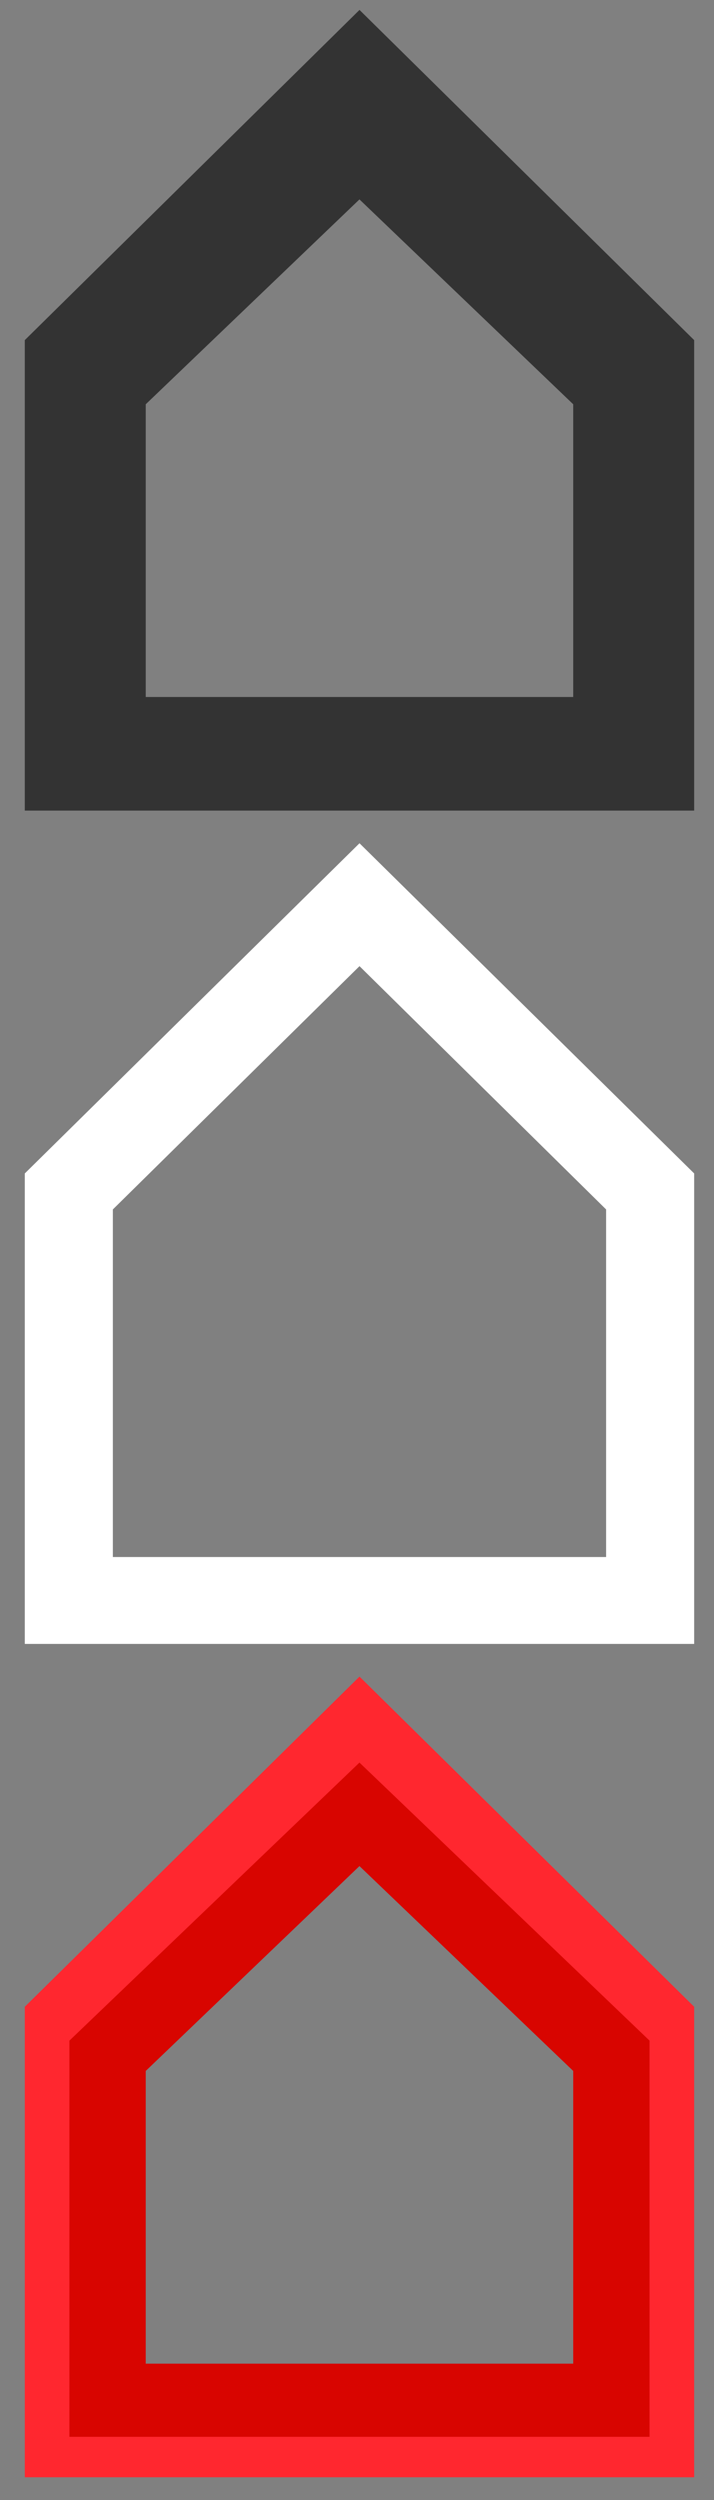
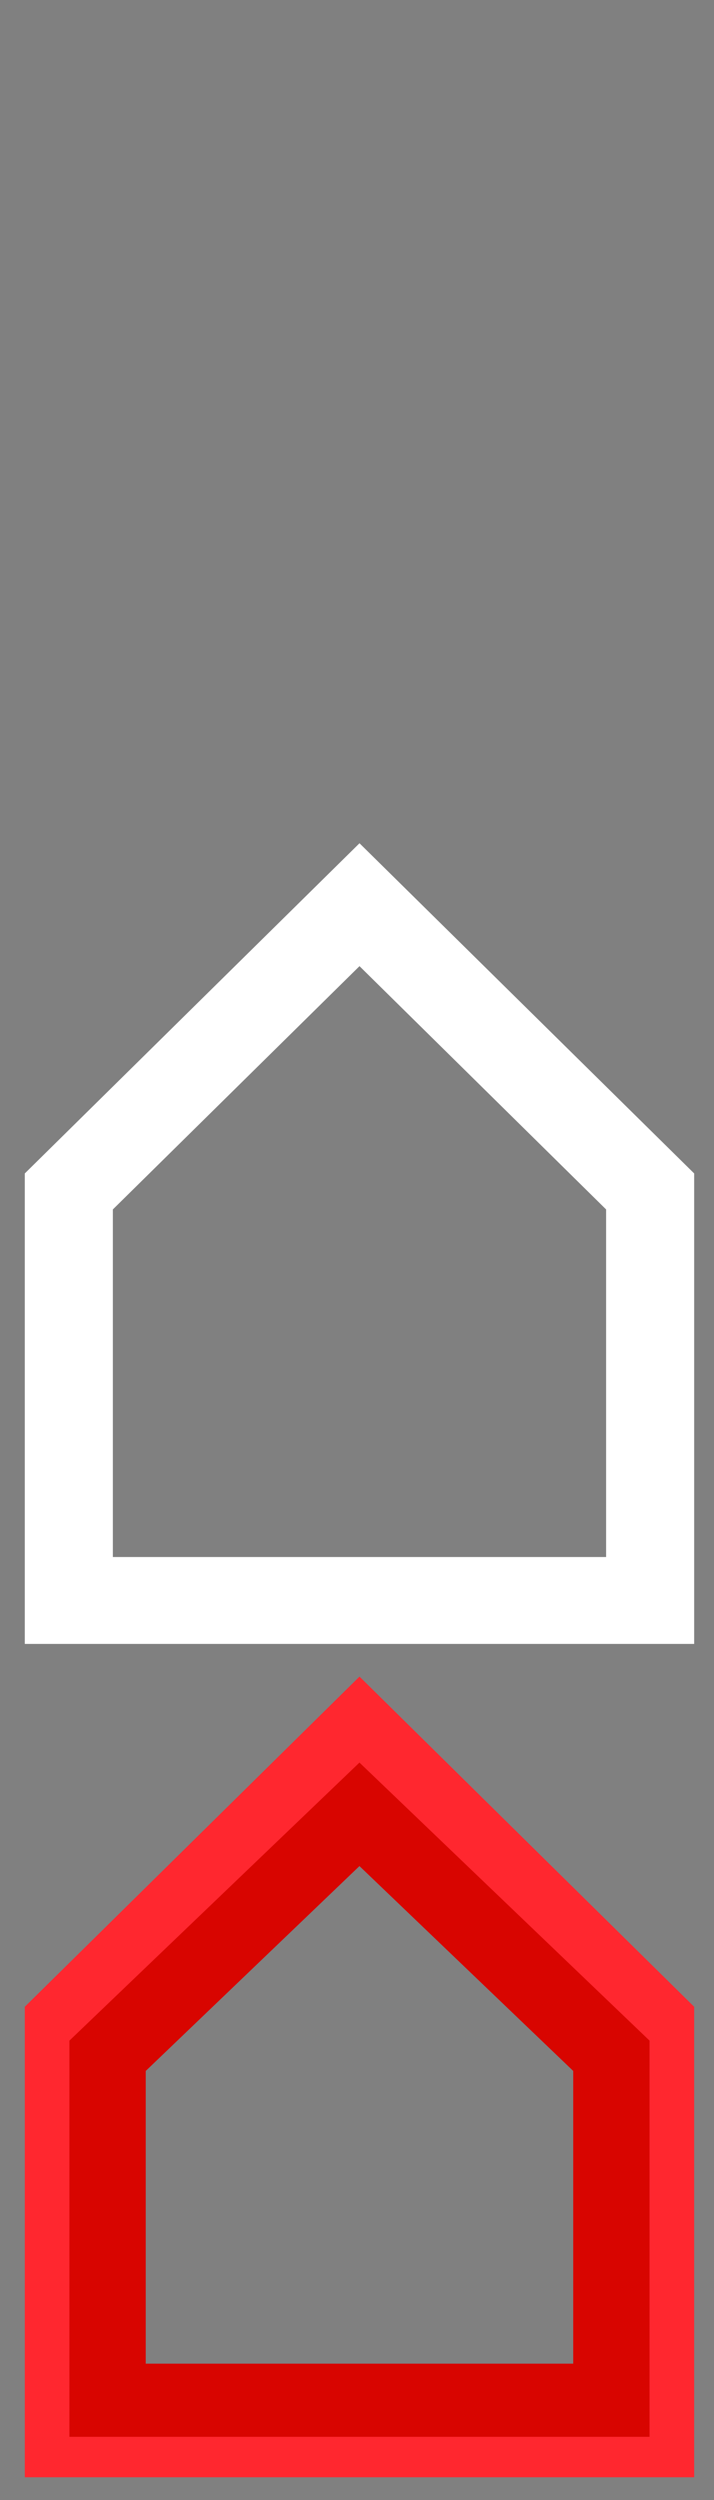
<svg xmlns="http://www.w3.org/2000/svg" width="18px" height="63px" viewBox="0 0 18 63" version="1.1">
  <rect x="0" y="0" width="18" height="63" fill="#808080" stroke="none" />
  <title>Group</title>
  <desc>Created with Sketch.</desc>
  <g id="Page-1" stroke="none" stroke-width="1" fill="none" fill-rule="evenodd">
    <g id="Group" transform="translate(-5, -3)">
      <g id="icon/home-positive" fill="#333333">
        <g id="noun_Home_1308264" transform="translate(5.625, 3.25)">
          <g id="Group" fill-rule="nonzero">
            <g id="Shape">
-               <path d="M2.22,9.228 L2.22,17.987 L14.655,17.987 L14.655,9.228 L8.438,3.097 L2.22,9.228 Z M0,8.321 L8.438,0 L16.875,8.321 L16.875,20.177 L0,20.177 L0,8.321 Z" />
-             </g>
+               </g>
          </g>
        </g>
        <g id="noun_Home_1308264-Copy" transform="translate(6.75, 5.417)">
          <g id="Group" fill-rule="nonzero">
            <g id="Shape">
-               <path d="M1.924,7.771 L1.924,15.147 L12.701,15.147 L12.701,7.771 L7.312,2.608 L1.924,7.771 Z M0,7.007 L7.312,0 L14.625,7.007 L14.625,16.991 L0,16.991 L0,7.007 Z" />
-             </g>
+               </g>
          </g>
        </g>
      </g>
      <g id="icon/home-red" transform="translate(0, 42)">
        <g id="noun_Home_1308264" transform="translate(5.625, 3.25)" fill="#FF272F">
          <g id="Group" fill-rule="nonzero">
            <g id="Shape">
              <path d="M2.22,9.228 L2.22,17.987 L14.655,17.987 L14.655,9.228 L8.438,3.097 L2.22,9.228 Z M0,8.321 L8.438,0 L16.875,8.321 L16.875,20.177 L0,20.177 L0,8.321 Z" />
            </g>
          </g>
        </g>
        <g id="noun_Home_1308264-Copy" transform="translate(6.75, 5.417)" fill="#D80500">
          <g id="Group" fill-rule="nonzero">
            <g id="Shape">
              <path d="M1.924,7.771 L1.924,15.147 L12.701,15.147 L12.701,7.771 L7.312,2.608 L1.924,7.771 Z M0,7.007 L7.312,0 L14.625,7.007 L14.625,16.991 L0,16.991 L0,7.007 Z" />
            </g>
          </g>
        </g>
      </g>
      <g id="icon/home" transform="translate(0, 21)" fill="#FFFFFF">
        <g id="noun_Home_1308264" transform="translate(5.625, 3.25)">
          <g id="Group" fill-rule="nonzero">
            <g id="Shape">
              <path d="M2.22,9.228 L2.22,17.987 L14.655,17.987 L14.655,9.228 L8.438,3.097 L2.22,9.228 Z M0,8.321 L8.438,0 L16.875,8.321 L16.875,20.177 L0,20.177 L0,8.321 Z" />
            </g>
          </g>
        </g>
      </g>
    </g>
  </g>
</svg>